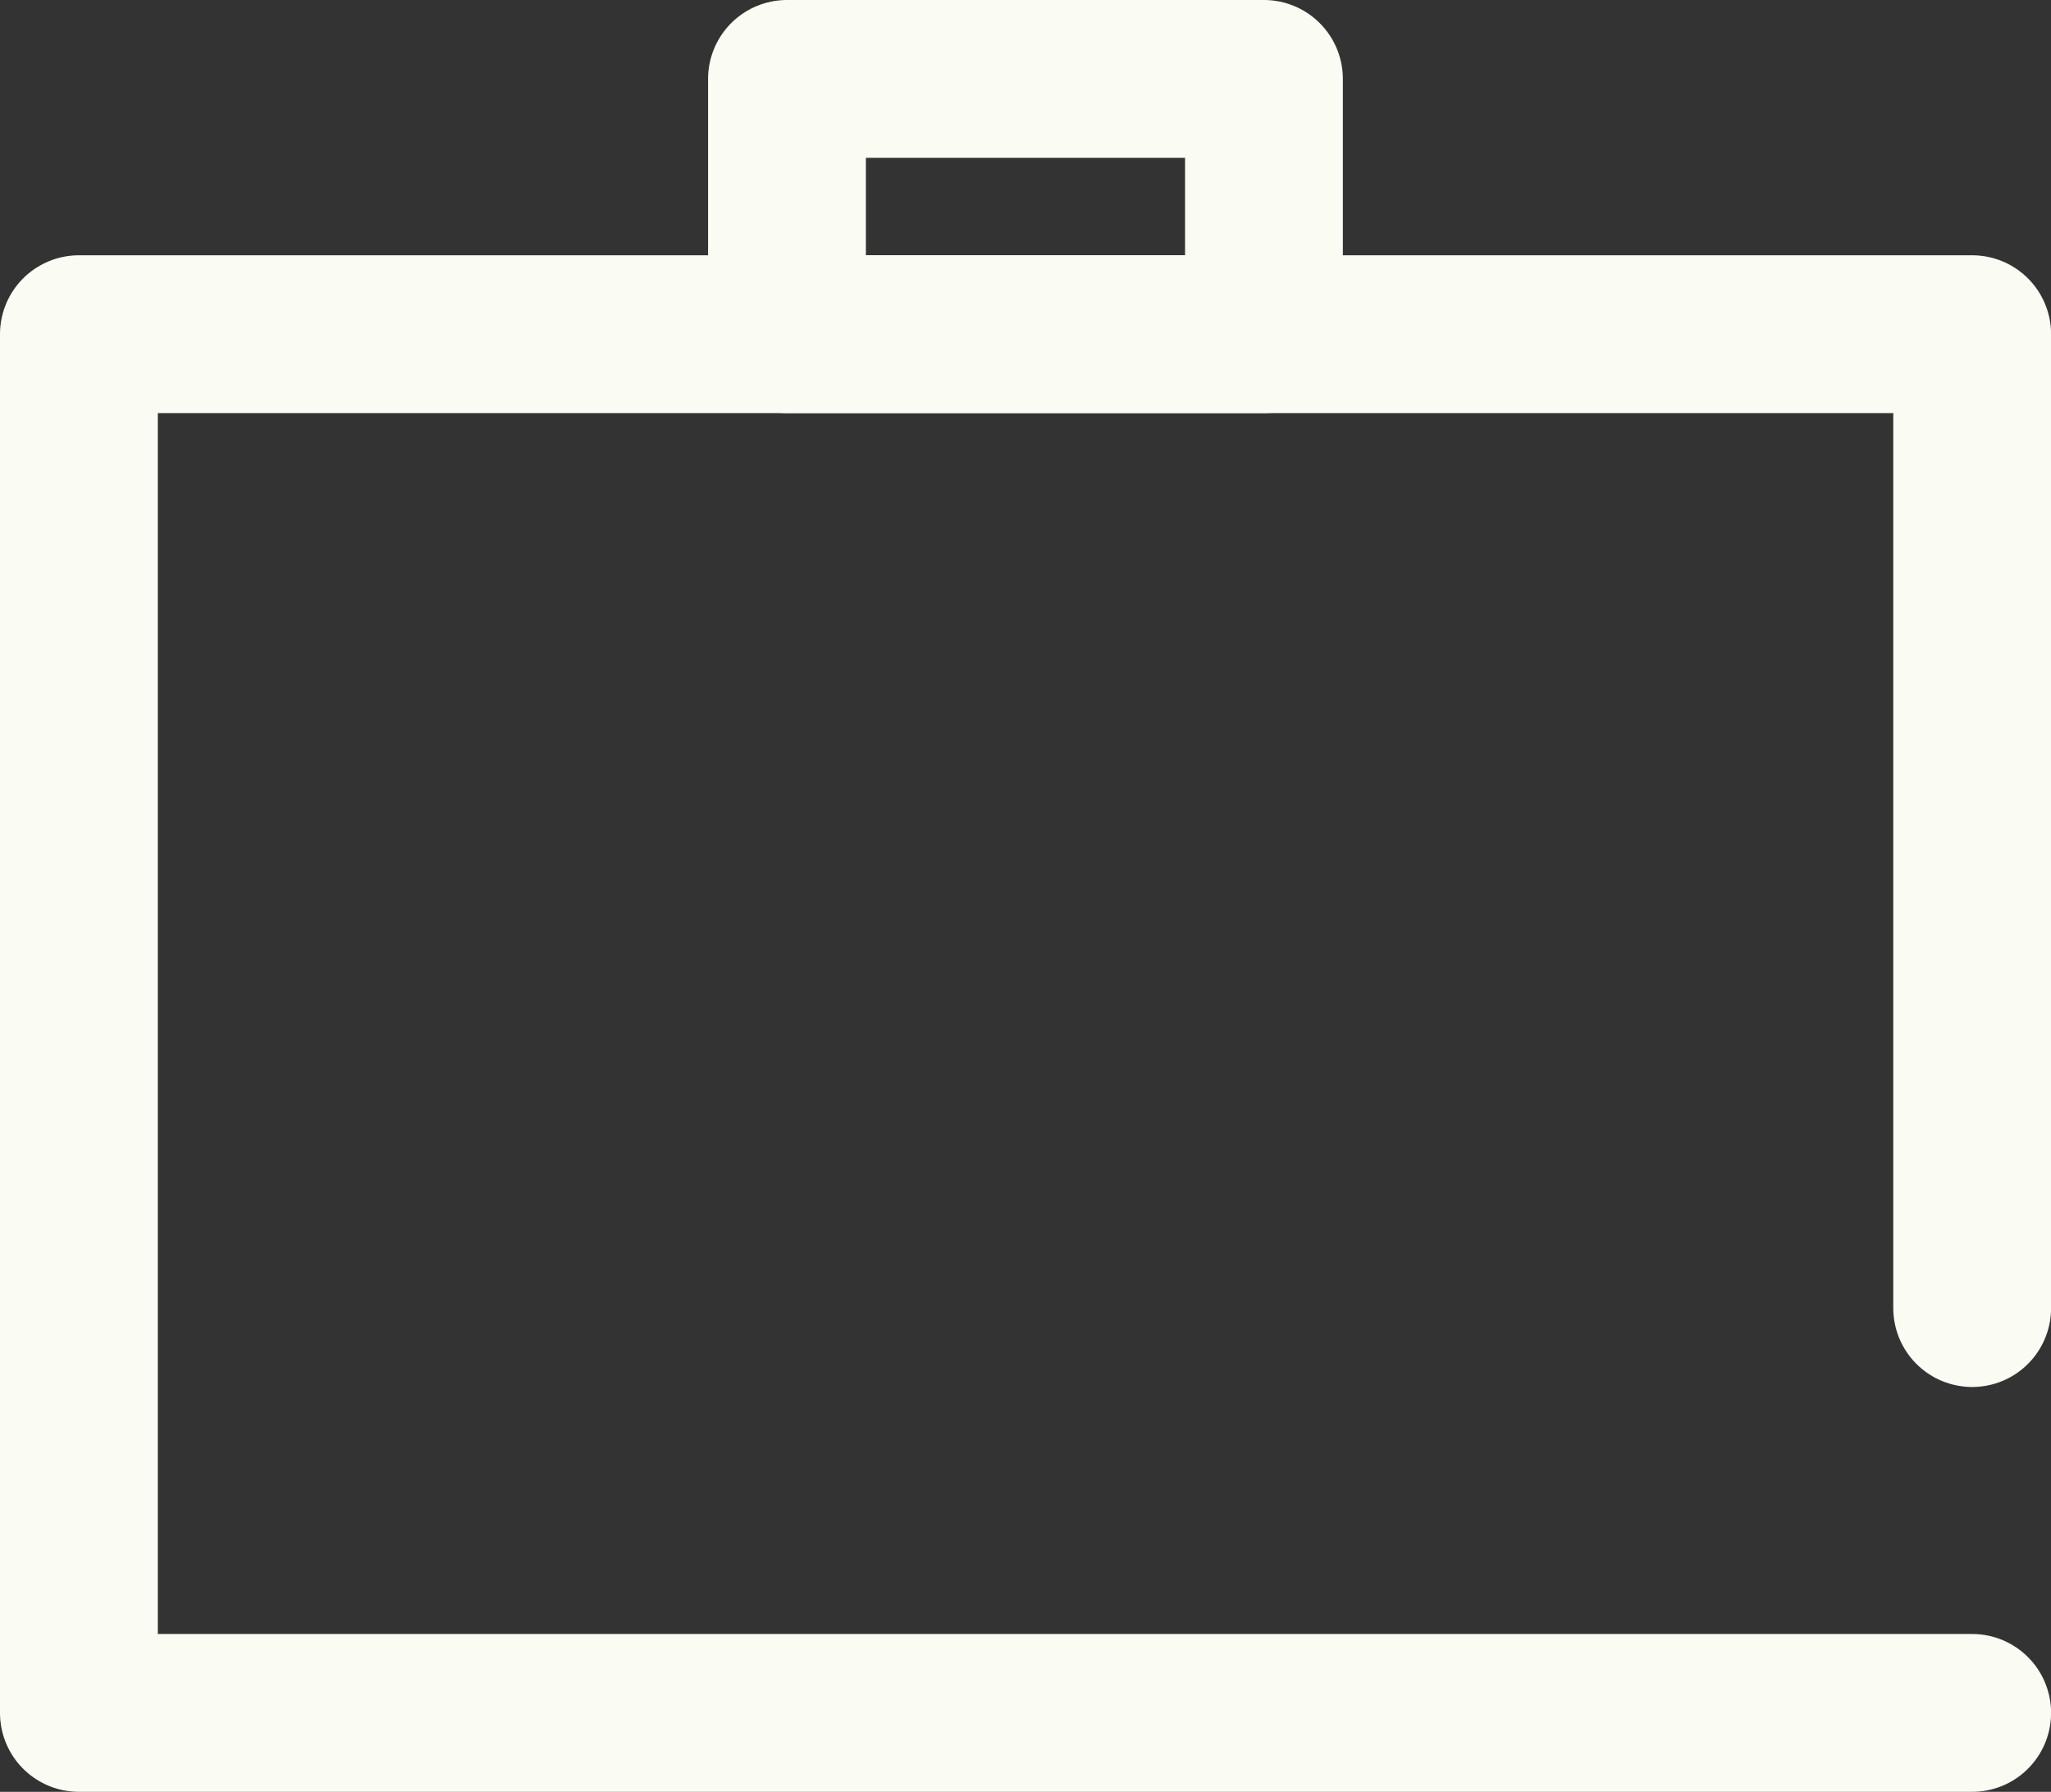
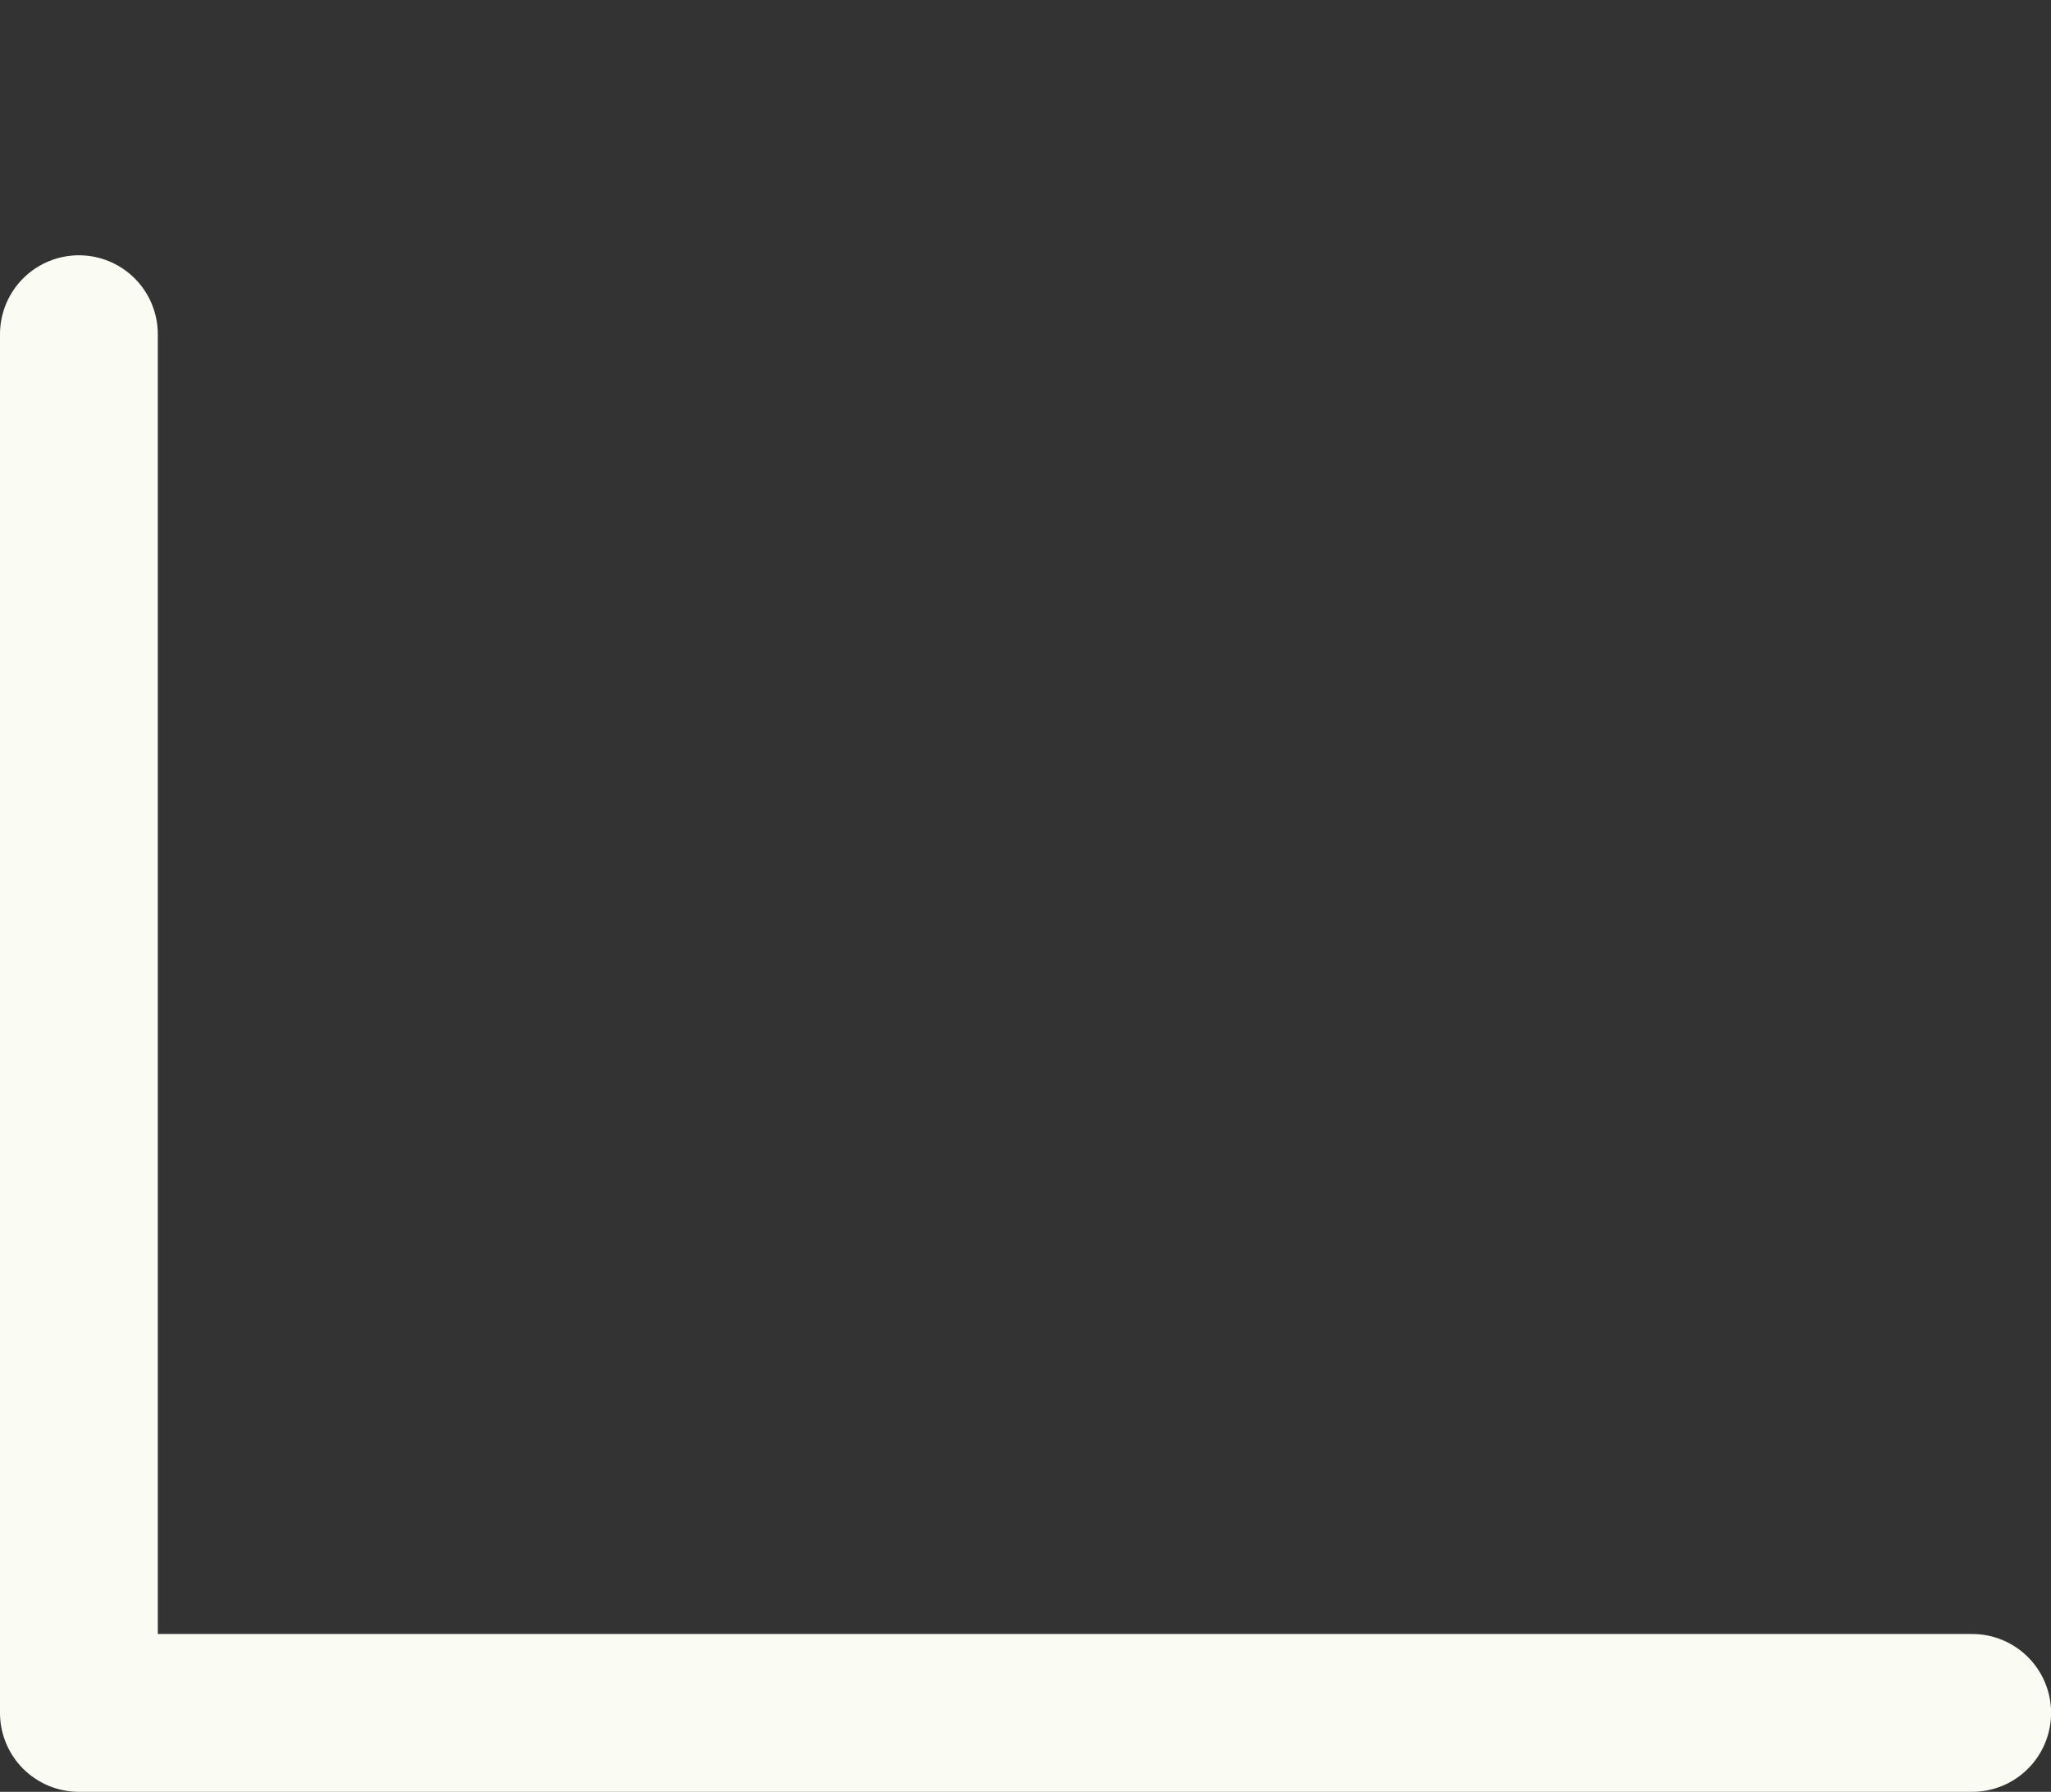
<svg xmlns="http://www.w3.org/2000/svg" width="25.994" height="22.706" viewBox="0 0 25.994 22.706">
  <rect x="0" y="0" width="25.994" height="22.706" fill="#333333" stroke="none" />
  <g id="Group_881" data-name="Group 881" transform="translate(0.353 0.353)">
    <g id="Group_882" data-name="Group 882">
-       <path id="Path_2656" data-name="Path 2656" d="M24.995,23.471H1V6H24.995V18.341" transform="translate(-0.353 -2.118)" fill="none" stroke="#fafcf4" stroke-linecap="round" stroke-linejoin="round" stroke-width="2" />
-       <rect id="Rectangle_748" data-name="Rectangle 748" width="6.045" height="3.235" transform="translate(9.621 0.647)" fill="none" stroke="#fafcf4" stroke-linecap="round" stroke-linejoin="round" stroke-width="2" />
+       <path id="Path_2656" data-name="Path 2656" d="M24.995,23.471H1V6V18.341" transform="translate(-0.353 -2.118)" fill="none" stroke="#fafcf4" stroke-linecap="round" stroke-linejoin="round" stroke-width="2" />
    </g>
  </g>
</svg>